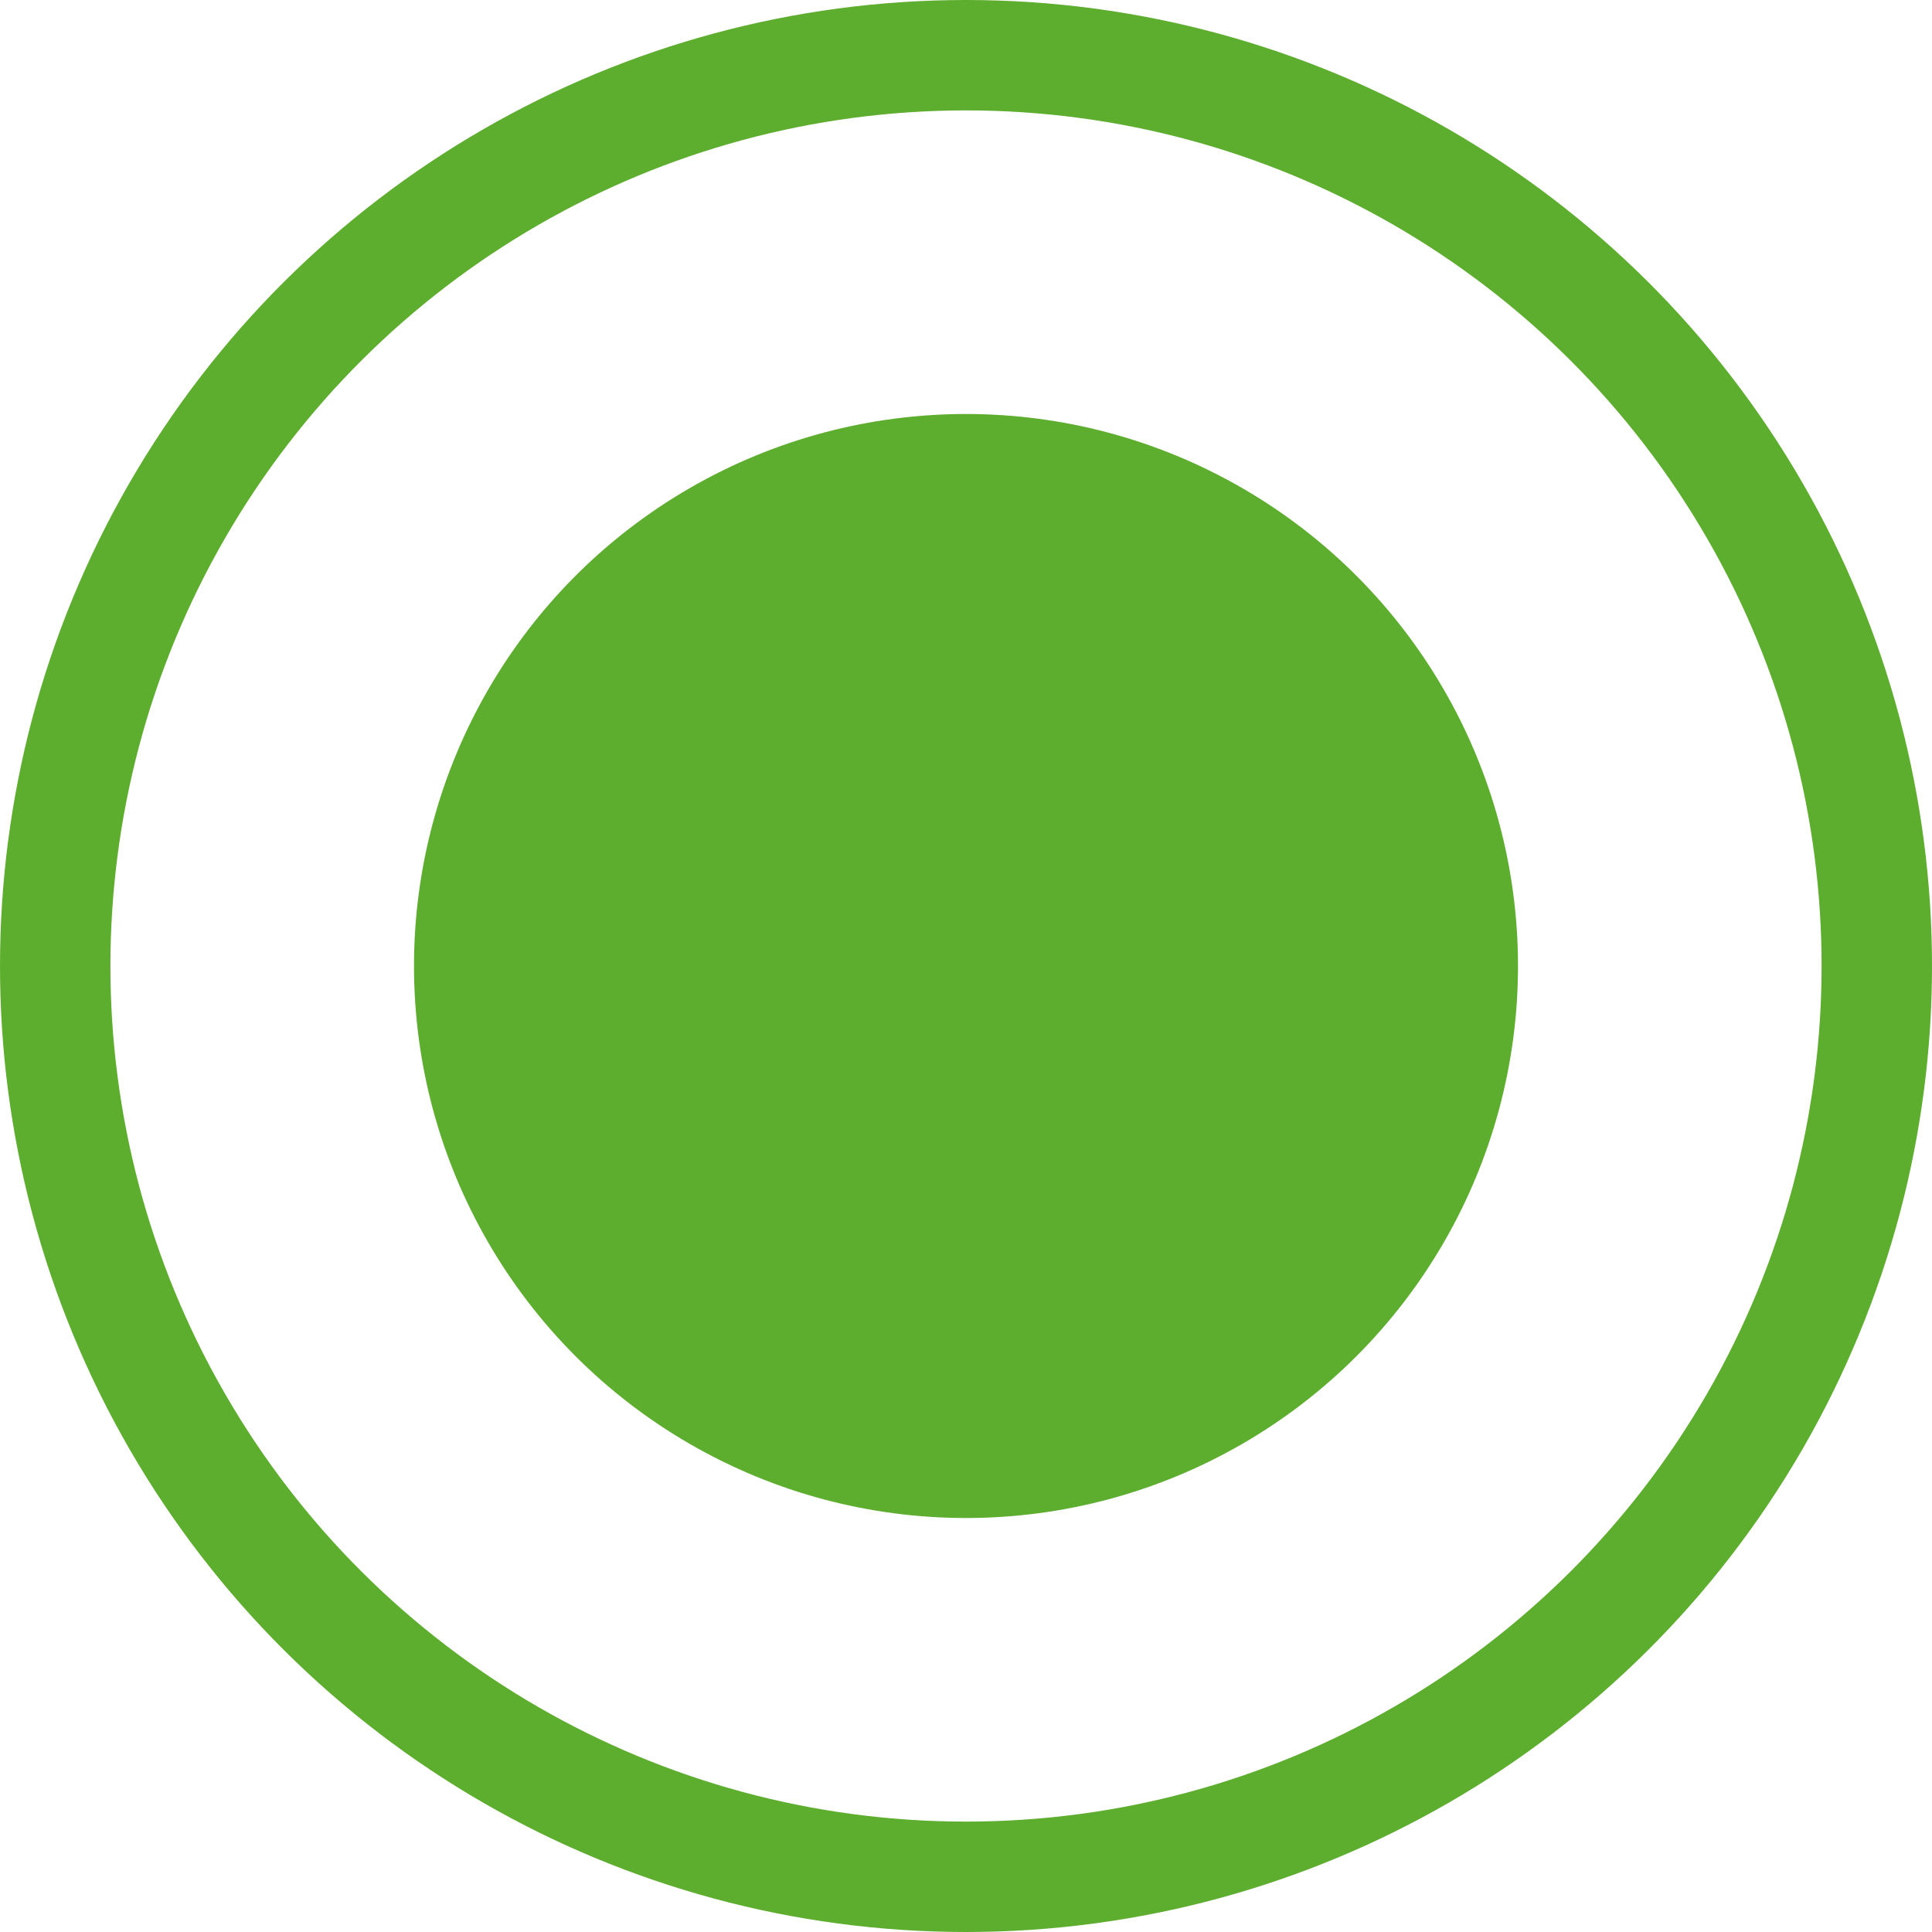
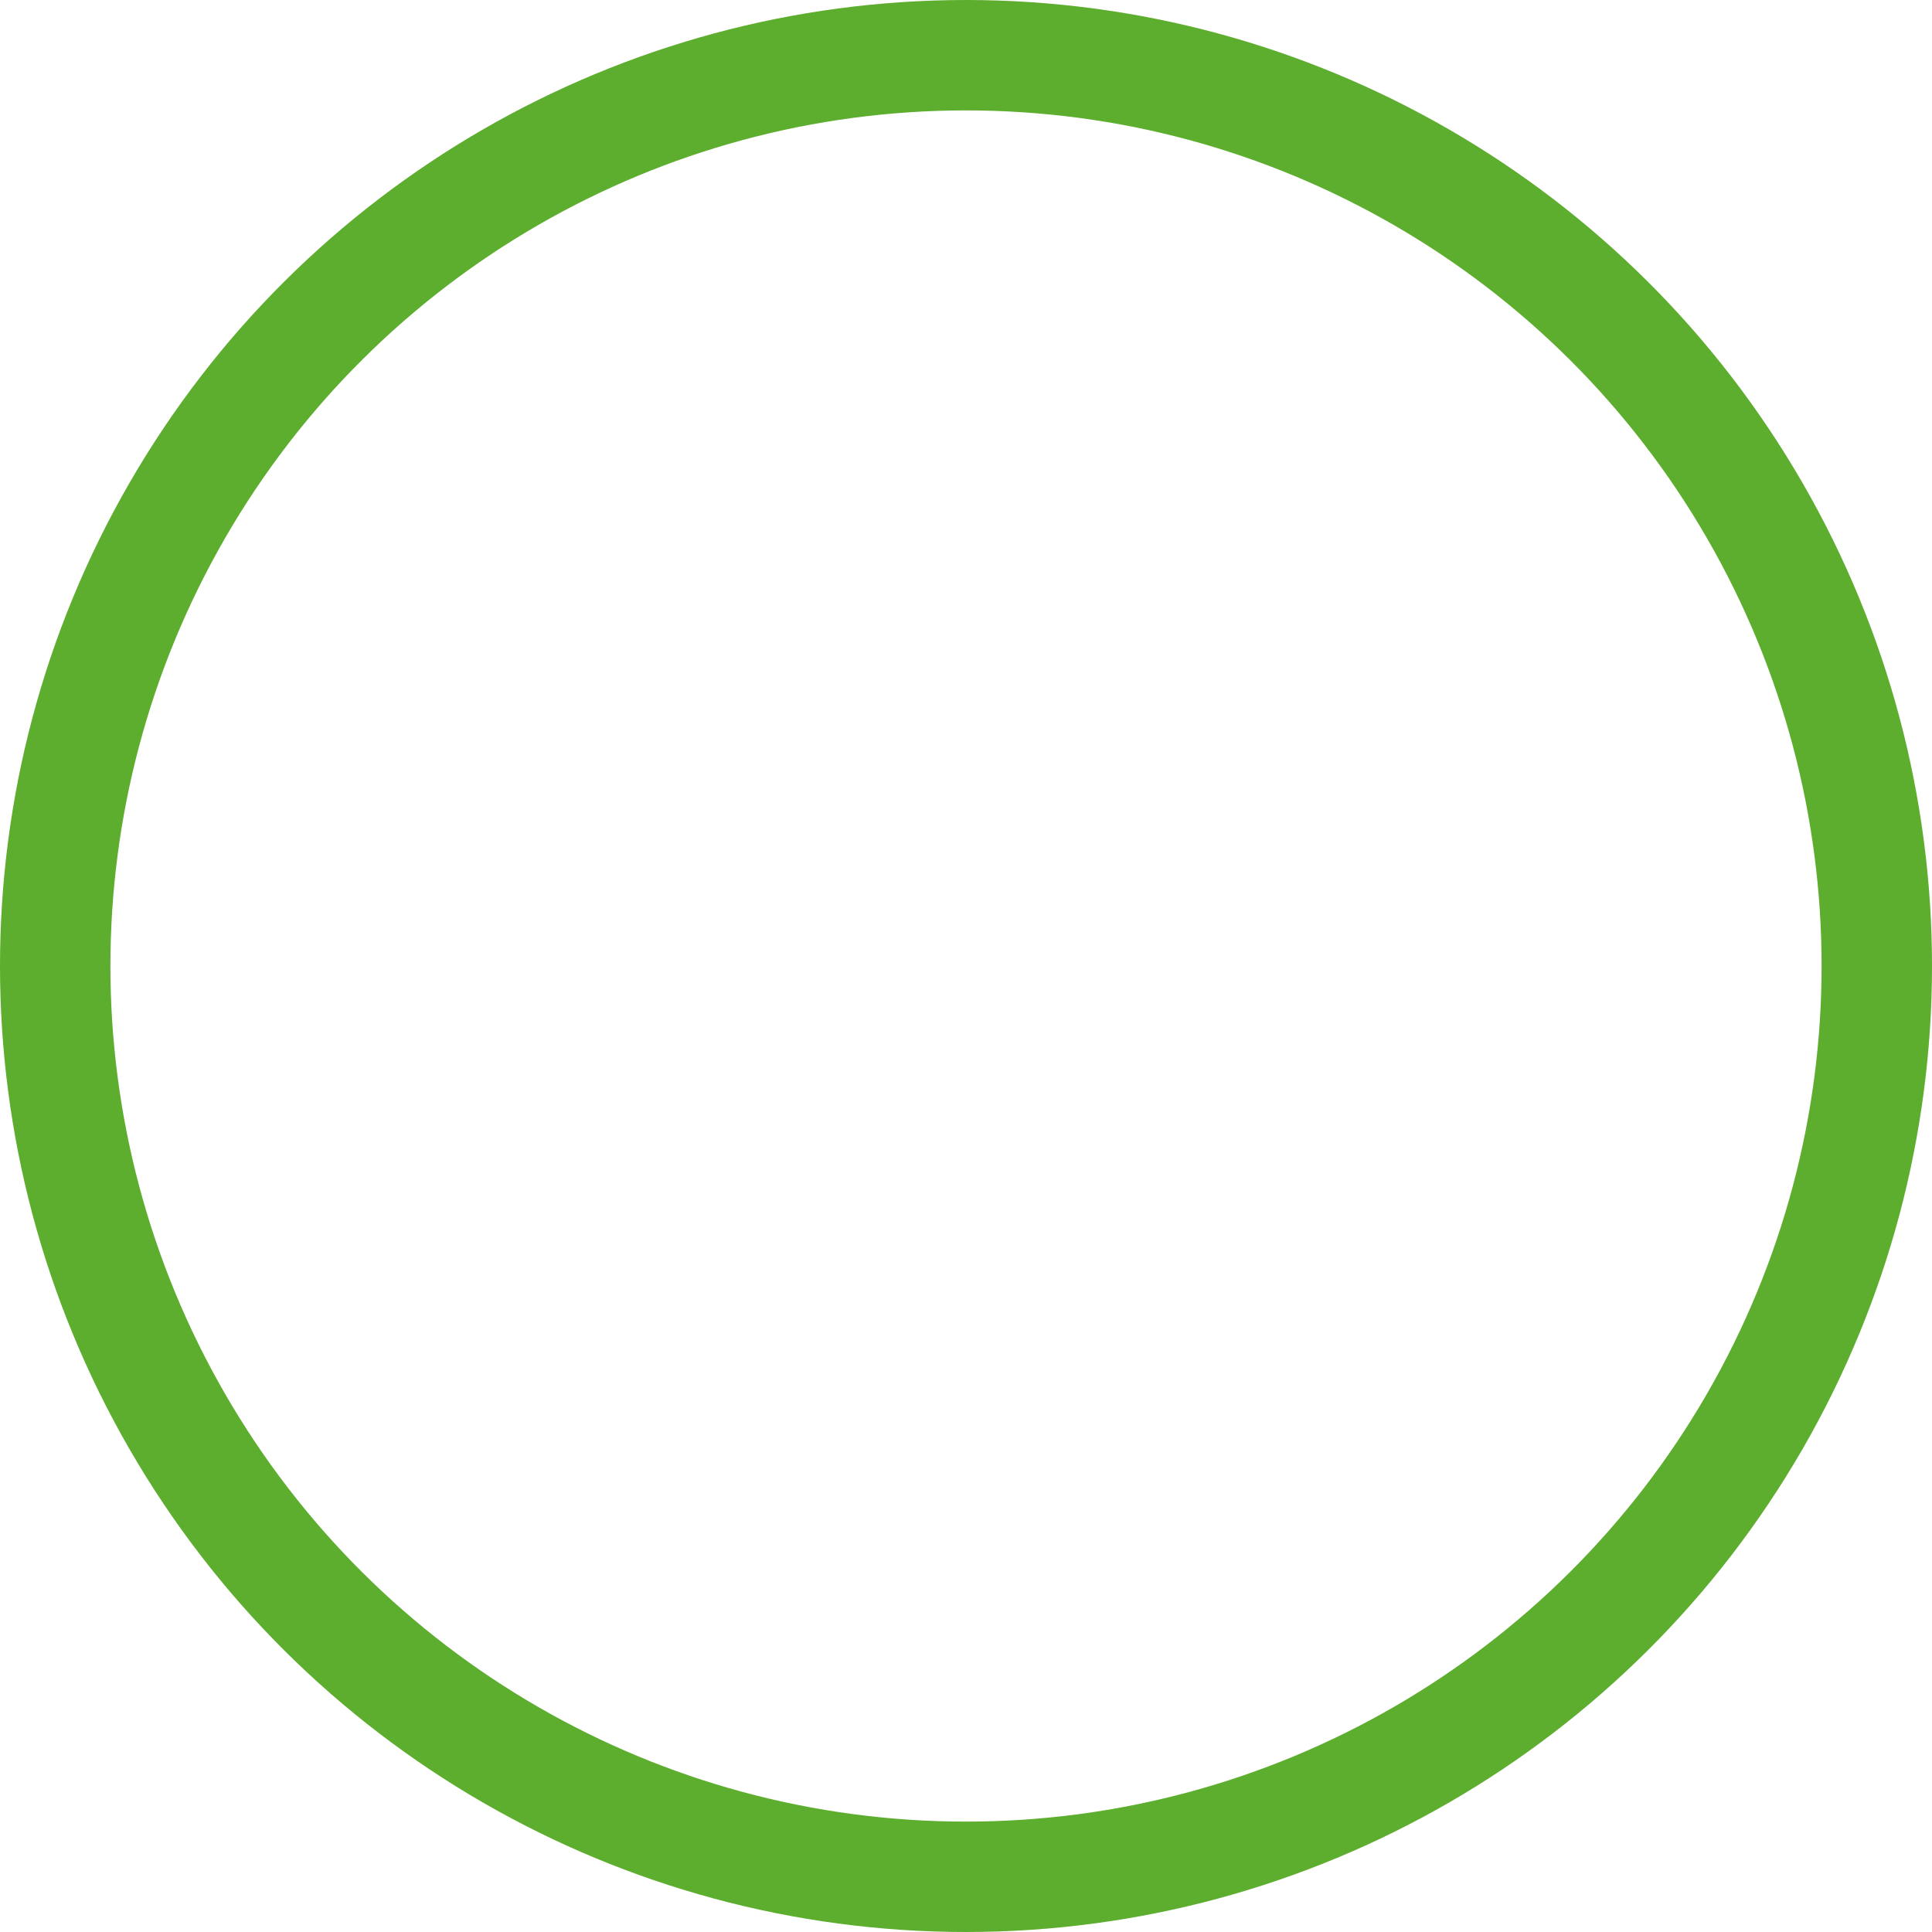
<svg xmlns="http://www.w3.org/2000/svg" width="14" height="14" viewBox="0 0 14 14">
  <g id="Gruppe_1545" data-name="Gruppe 1545" transform="translate(-947 -451)">
    <g id="Ellipse_24" data-name="Ellipse 24" transform="translate(947 465) rotate(-90)" fill="none" stroke="#5dad2e" stroke-width="0.8">
      <circle cx="7" cy="7" r="7" stroke="none" />
      <circle cx="7" cy="7" r="6.6" fill="none" />
    </g>
-     <circle id="Ellipse_25" data-name="Ellipse 25" cx="4" cy="4" r="4" transform="translate(950 454)" fill="#5dad2e" />
  </g>
</svg>